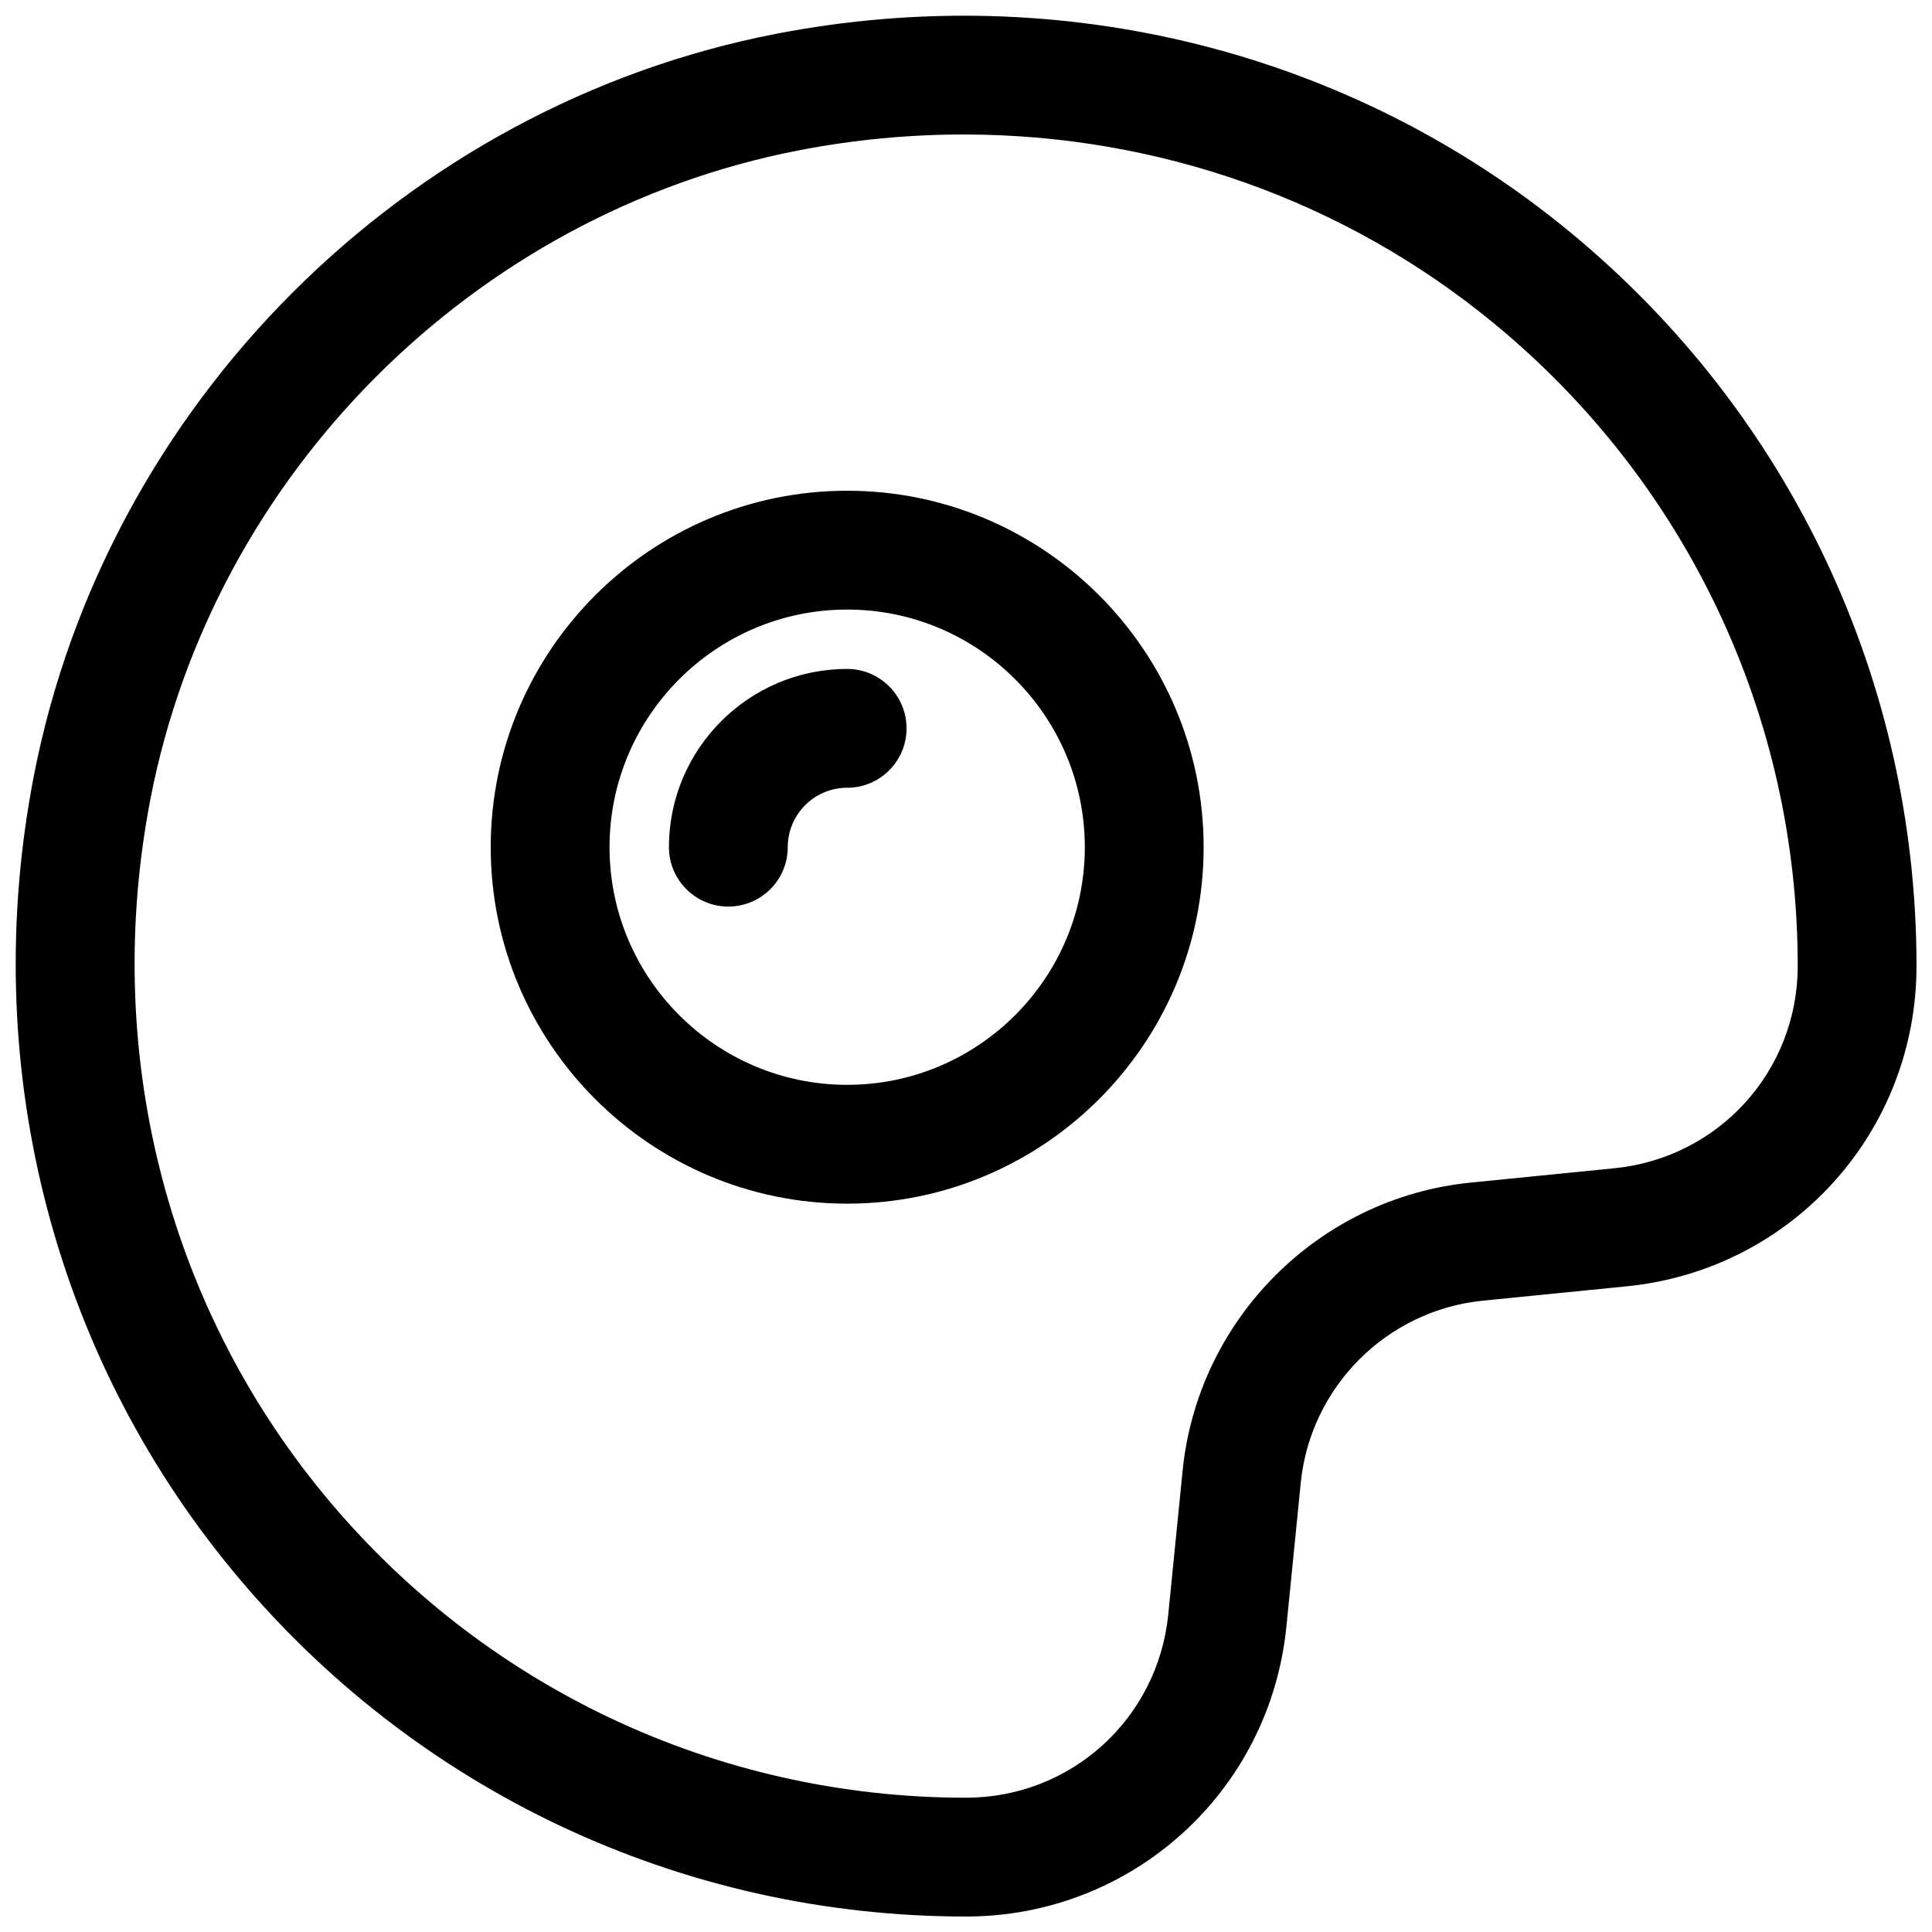
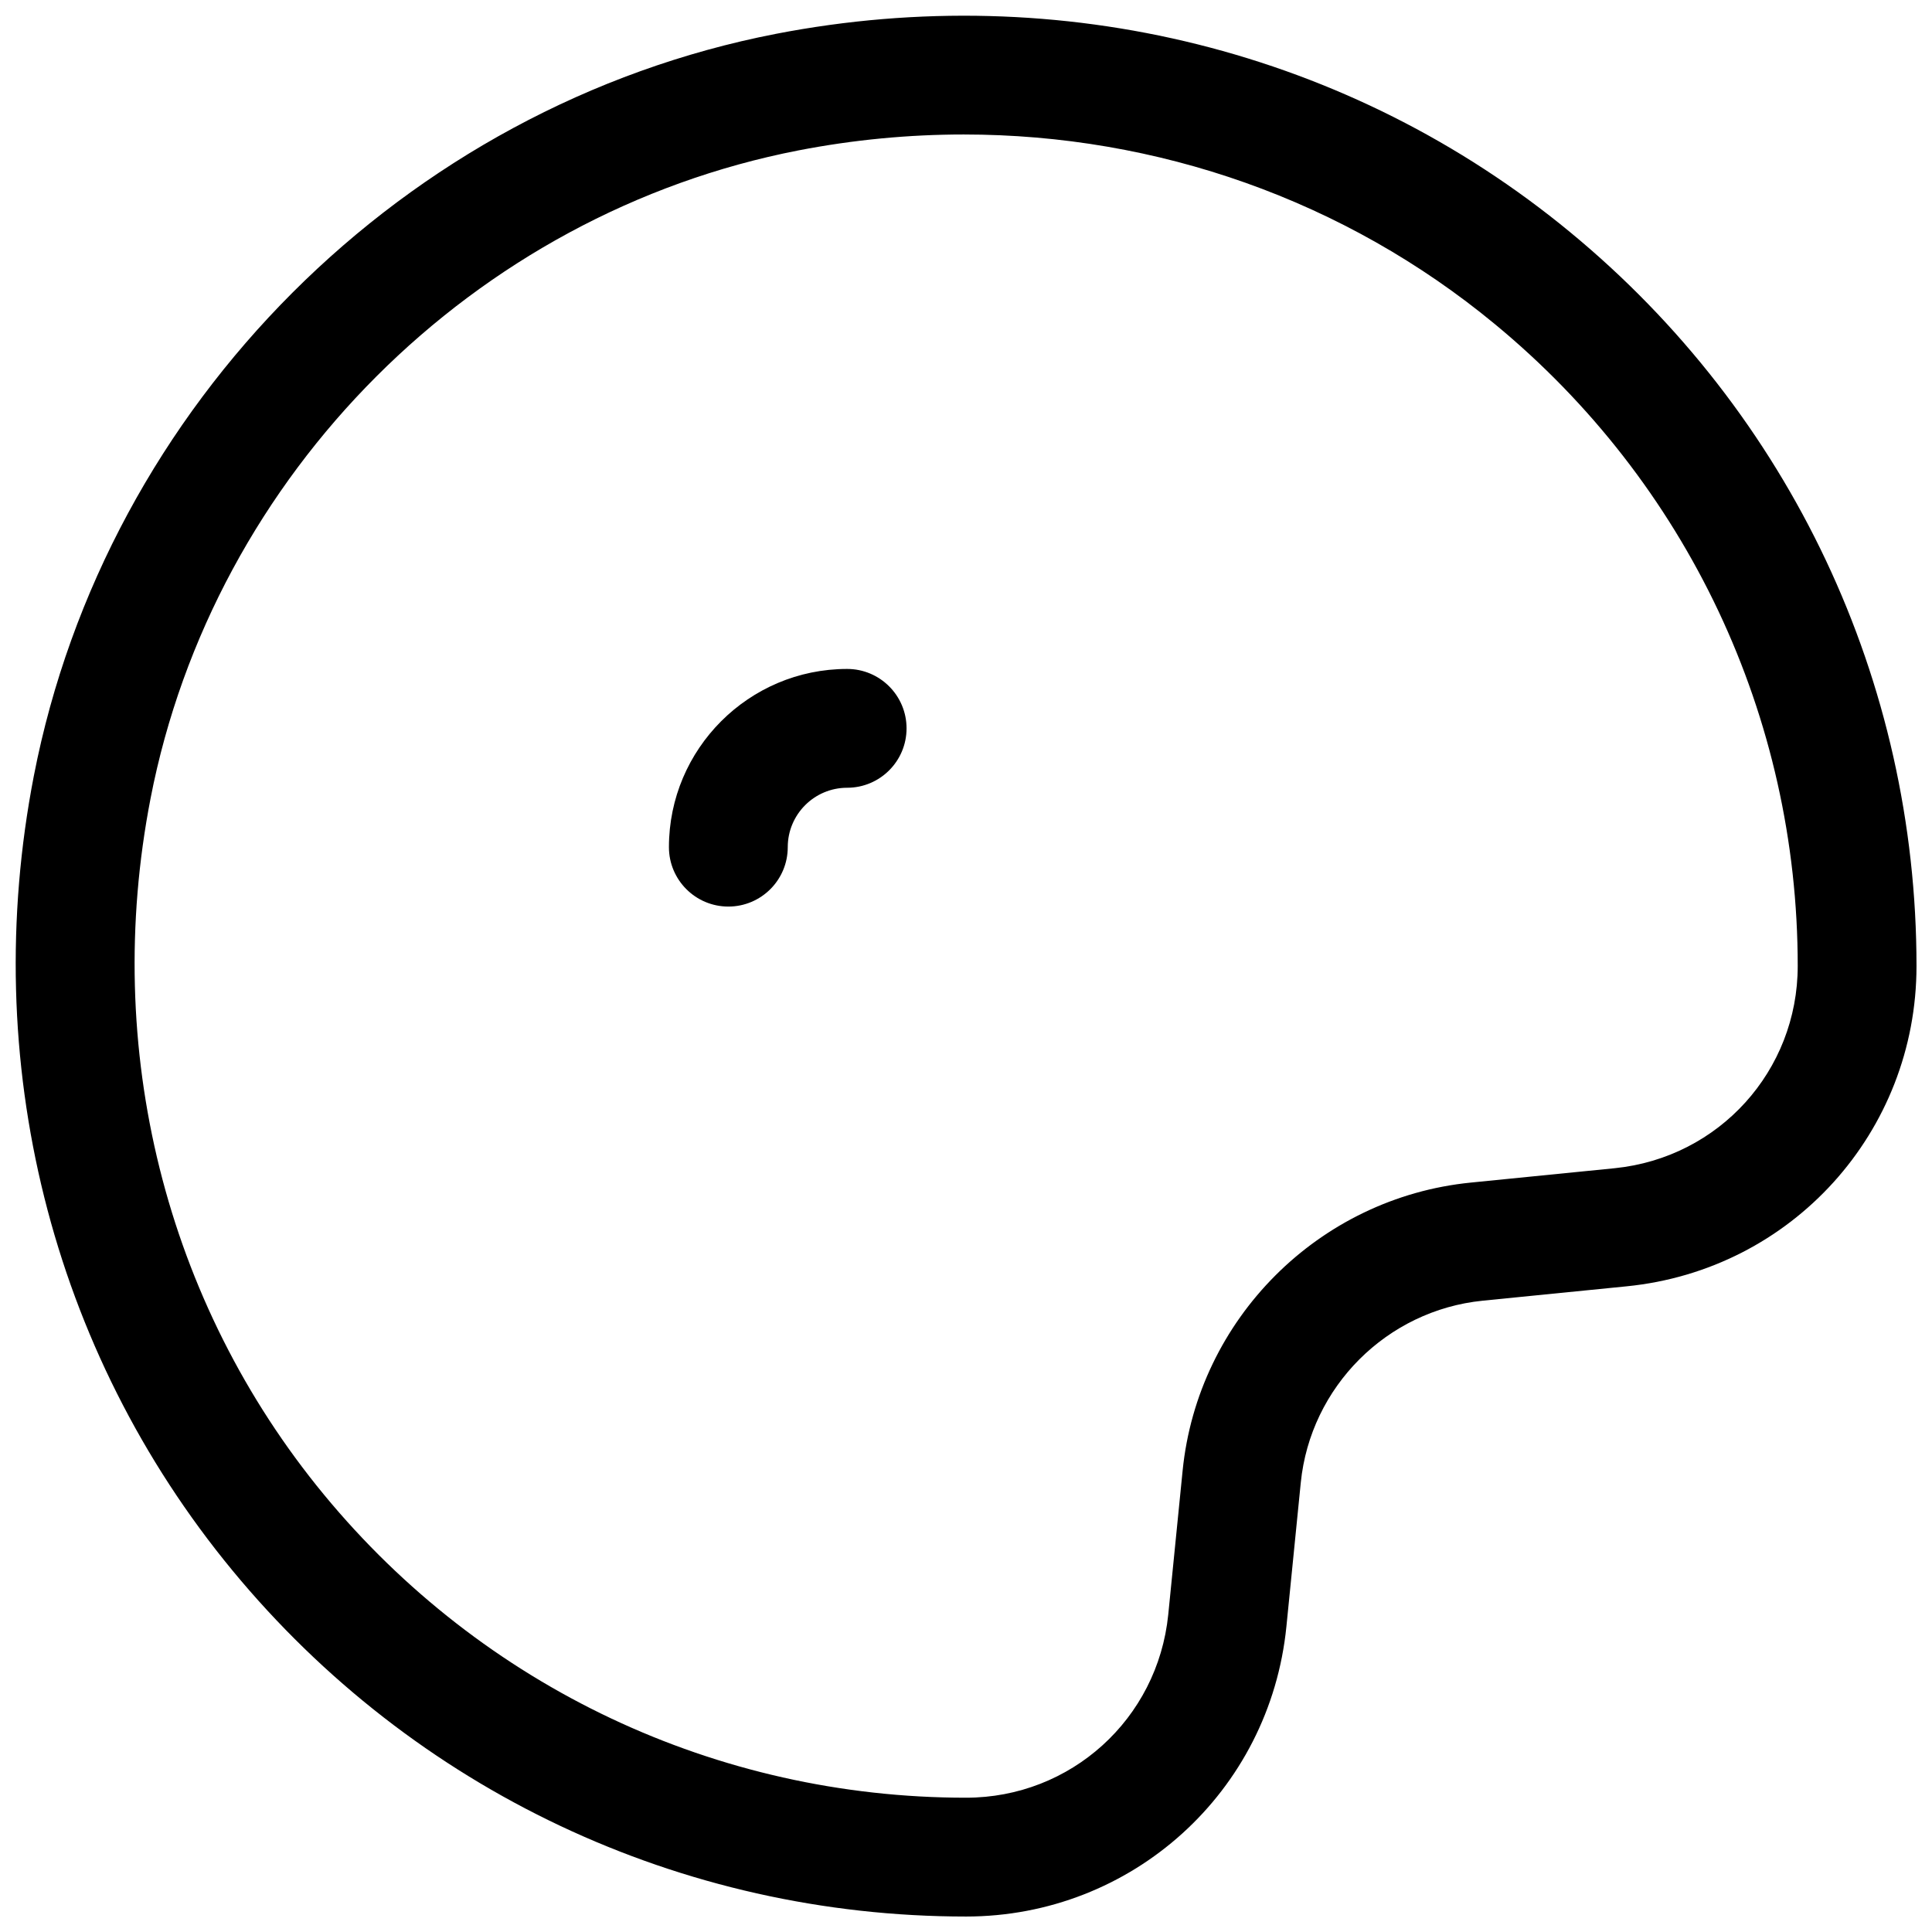
<svg xmlns="http://www.w3.org/2000/svg" width="800px" height="800px" version="1.1" viewBox="144 144 512 512">
  <defs>
    <clipPath id="a">
      <path d="m148.09 148.09h503.81v503.81h-503.81z" />
    </clipPath>
  </defs>
  <g clip-path="url(#a)">
    <path d="m400 651.9c-75.477 0-146.36-33.441-194.44-91.758-48.086-58.312-67.23-135.02-52.59-210.53 19.148-98.496 98.148-177.5 196.64-196.64 75.539-14.641 152.25 4.504 210.53 52.586 58.316 48.082 91.754 118.96 91.754 194.44 0 43.988-33.031 80.547-76.832 84.891l-38.133 3.809c-25.41 2.551-45.656 22.828-48.207 48.207l-3.809 38.133c-4.375 43.832-40.934 76.863-84.922 76.863zm-0.602-472.26c-14.516 0-29.191 1.387-43.801 4.219-85.992 16.723-155.01 85.742-171.7 171.74-12.848 66.25 3.906 133.51 45.973 184.52 42.07 51.012 104.07 80.293 170.13 80.293 27.773 0 50.789-20.844 53.594-48.492l3.809-38.133c4-40.242 36.117-72.391 76.391-76.391l38.133-3.809c27.645-2.801 48.488-25.82 48.488-53.59 0-66.062-29.285-128.06-80.293-170.13-39.738-32.812-89.395-50.227-140.72-50.227z" />
  </g>
-   <path d="m368.51 462.98c-52.082 0-94.465-42.383-94.465-94.465s42.383-94.465 94.465-94.465 94.465 42.383 94.465 94.465c0 52.078-42.387 94.465-94.465 94.465zm0-157.44c-34.734 0-62.977 28.242-62.977 62.977 0 34.73 28.246 62.977 62.977 62.977s62.977-28.246 62.977-62.977c0-34.734-28.246-62.977-62.977-62.977z" />
  <path d="m337.02 384.25c-8.691 0-15.746-7.055-15.746-15.742 0-26.039 21.191-47.23 47.23-47.23 8.691 0 15.742 7.055 15.742 15.742 0.004 8.691-7.051 15.742-15.738 15.742-8.691 0-15.746 7.055-15.746 15.746 0 8.688-7.051 15.742-15.742 15.742z" />
</svg>